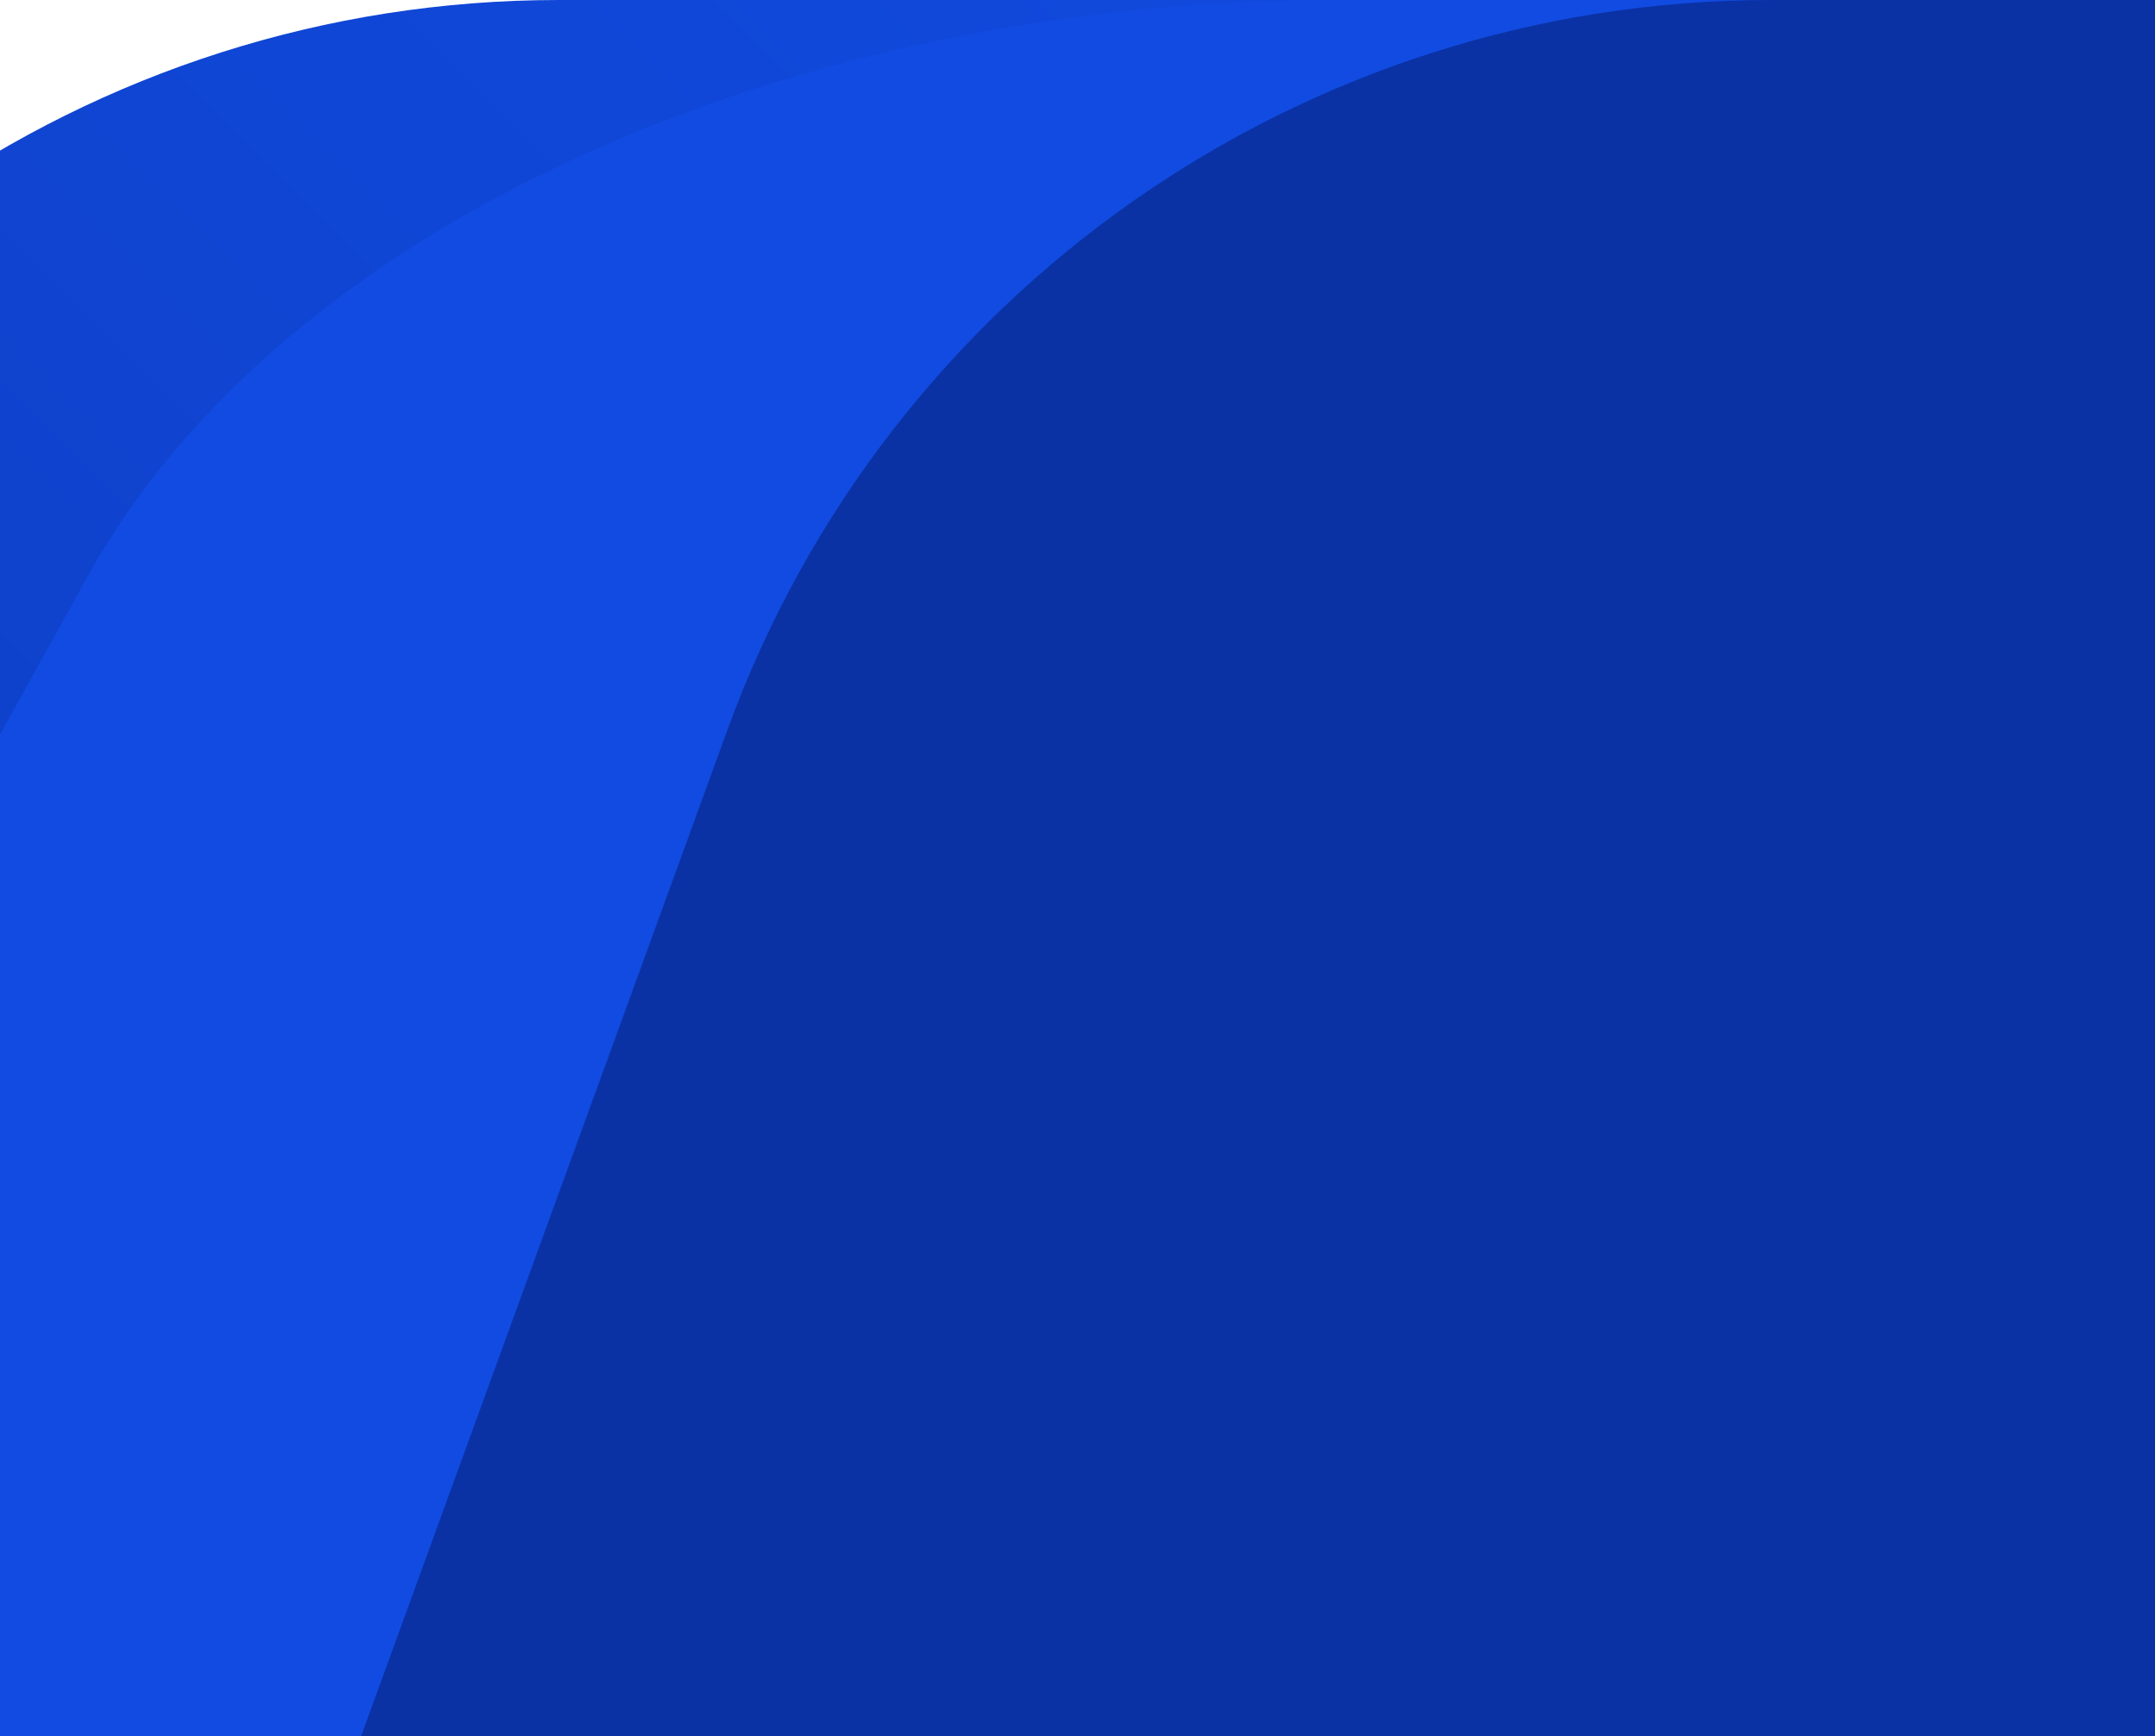
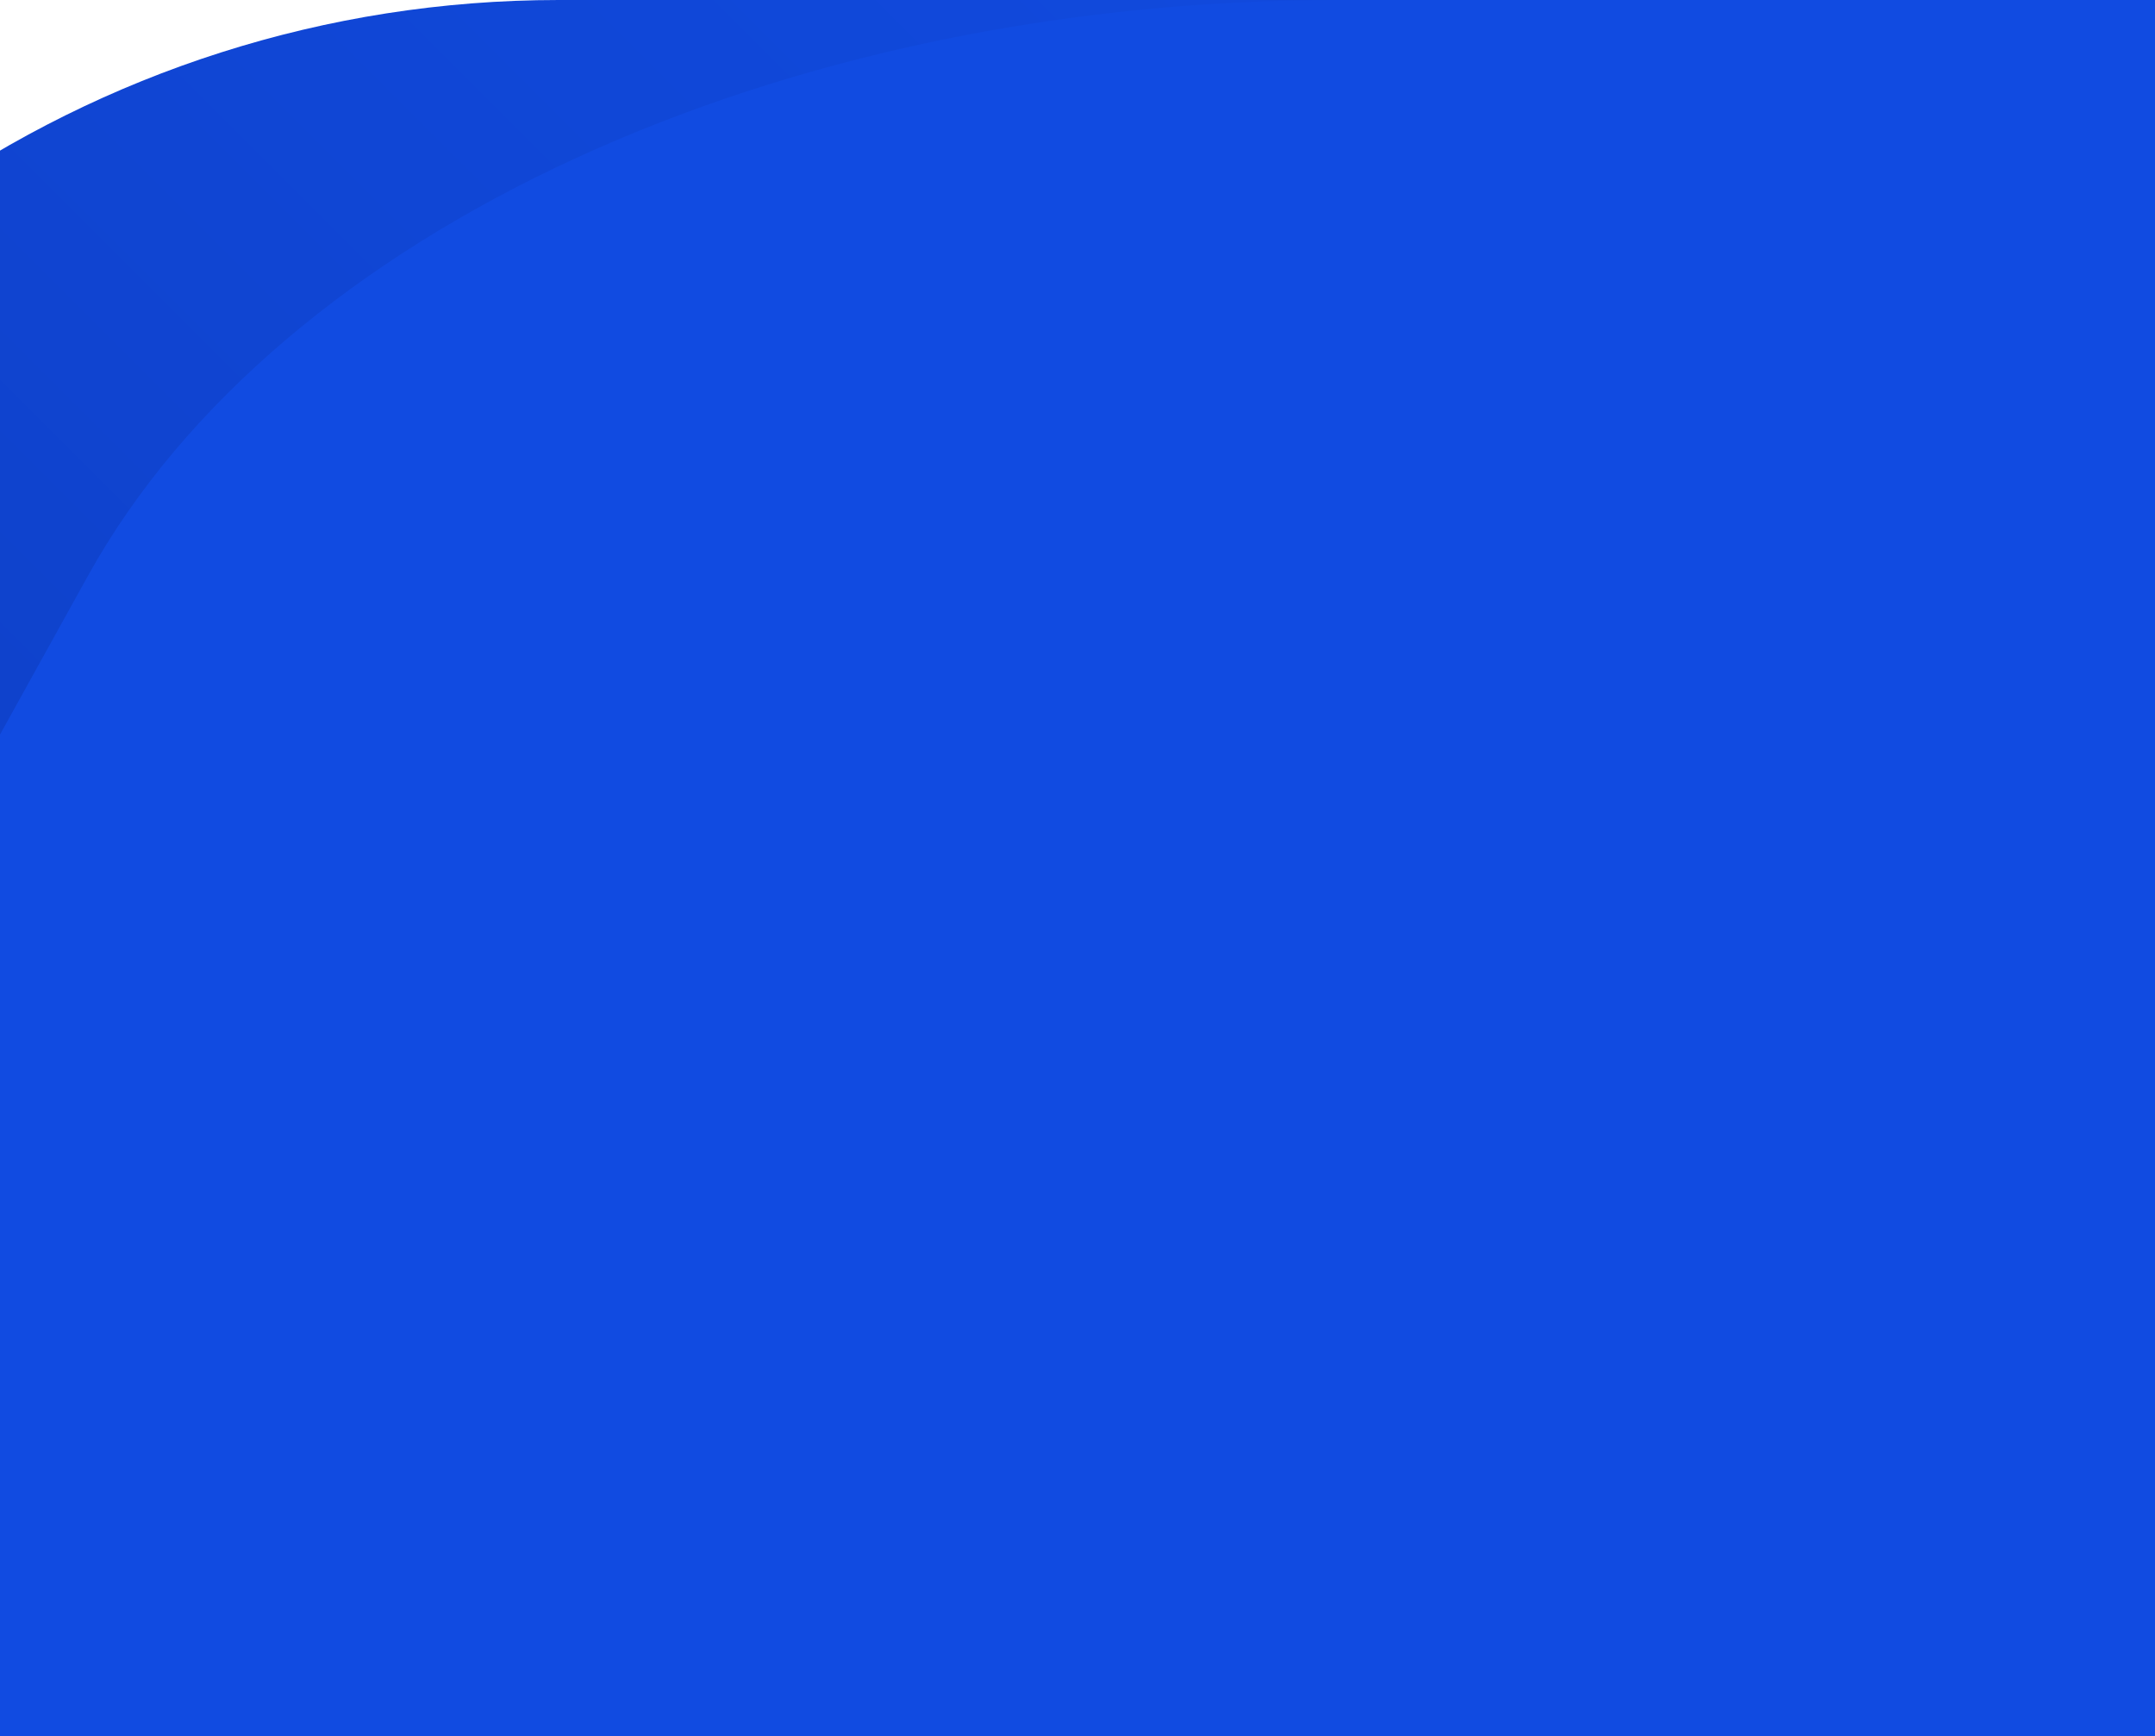
<svg xmlns="http://www.w3.org/2000/svg" width="1600" height="1289" viewBox="0 0 1600 1289" fill="none">
  <path d="M414.77 0L2031.32 0L1099.39 2560.16C981.04 2886.01 671.104 3102.54 324.549 3102.54L-1292 3102.54L-360.07 542.388C-241.721 216.531 68.215 0 414.77 0Z" fill="url(#paint0_linear_446_25045)" />
  <path d="M994.22 0.007L2931.32 0.007L1814.7 2015.65C1672.47 2271.99 1301.5 2442.88 885.955 2442.88L-1051.14 2442.88L65.474 427.231C207.704 170.897 578.672 0.008 994.22 0.007Z" fill="#114BE1" />
-   <path d="M1314.77 0L2931.32 0L1999.39 2560.16C1881.04 2886.01 1571.1 3102.54 1224.55 3102.54L-392 3102.54L539.93 542.388C658.279 216.531 968.215 0 1314.77 0Z" fill="#0A32A5" />
  <defs>
    <linearGradient id="paint0_linear_446_25045" x1="1976.13" y1="-55.194" x2="-1236.81" y2="3157.74" gradientUnits="userSpaceOnUse">
      <stop stop-color="#114BE1" />
      <stop offset="0.14" stop-color="#114ADE" />
      <stop offset="0.29" stop-color="#1046D5" />
      <stop offset="0.43" stop-color="#0F41C9" />
      <stop offset="0.57" stop-color="#0E3CBC" />
      <stop offset="0.71" stop-color="#0C37B1" />
      <stop offset="0.86" stop-color="#0B33A8" />
      <stop offset="1" stop-color="#0A32A5" />
    </linearGradient>
  </defs>
</svg>